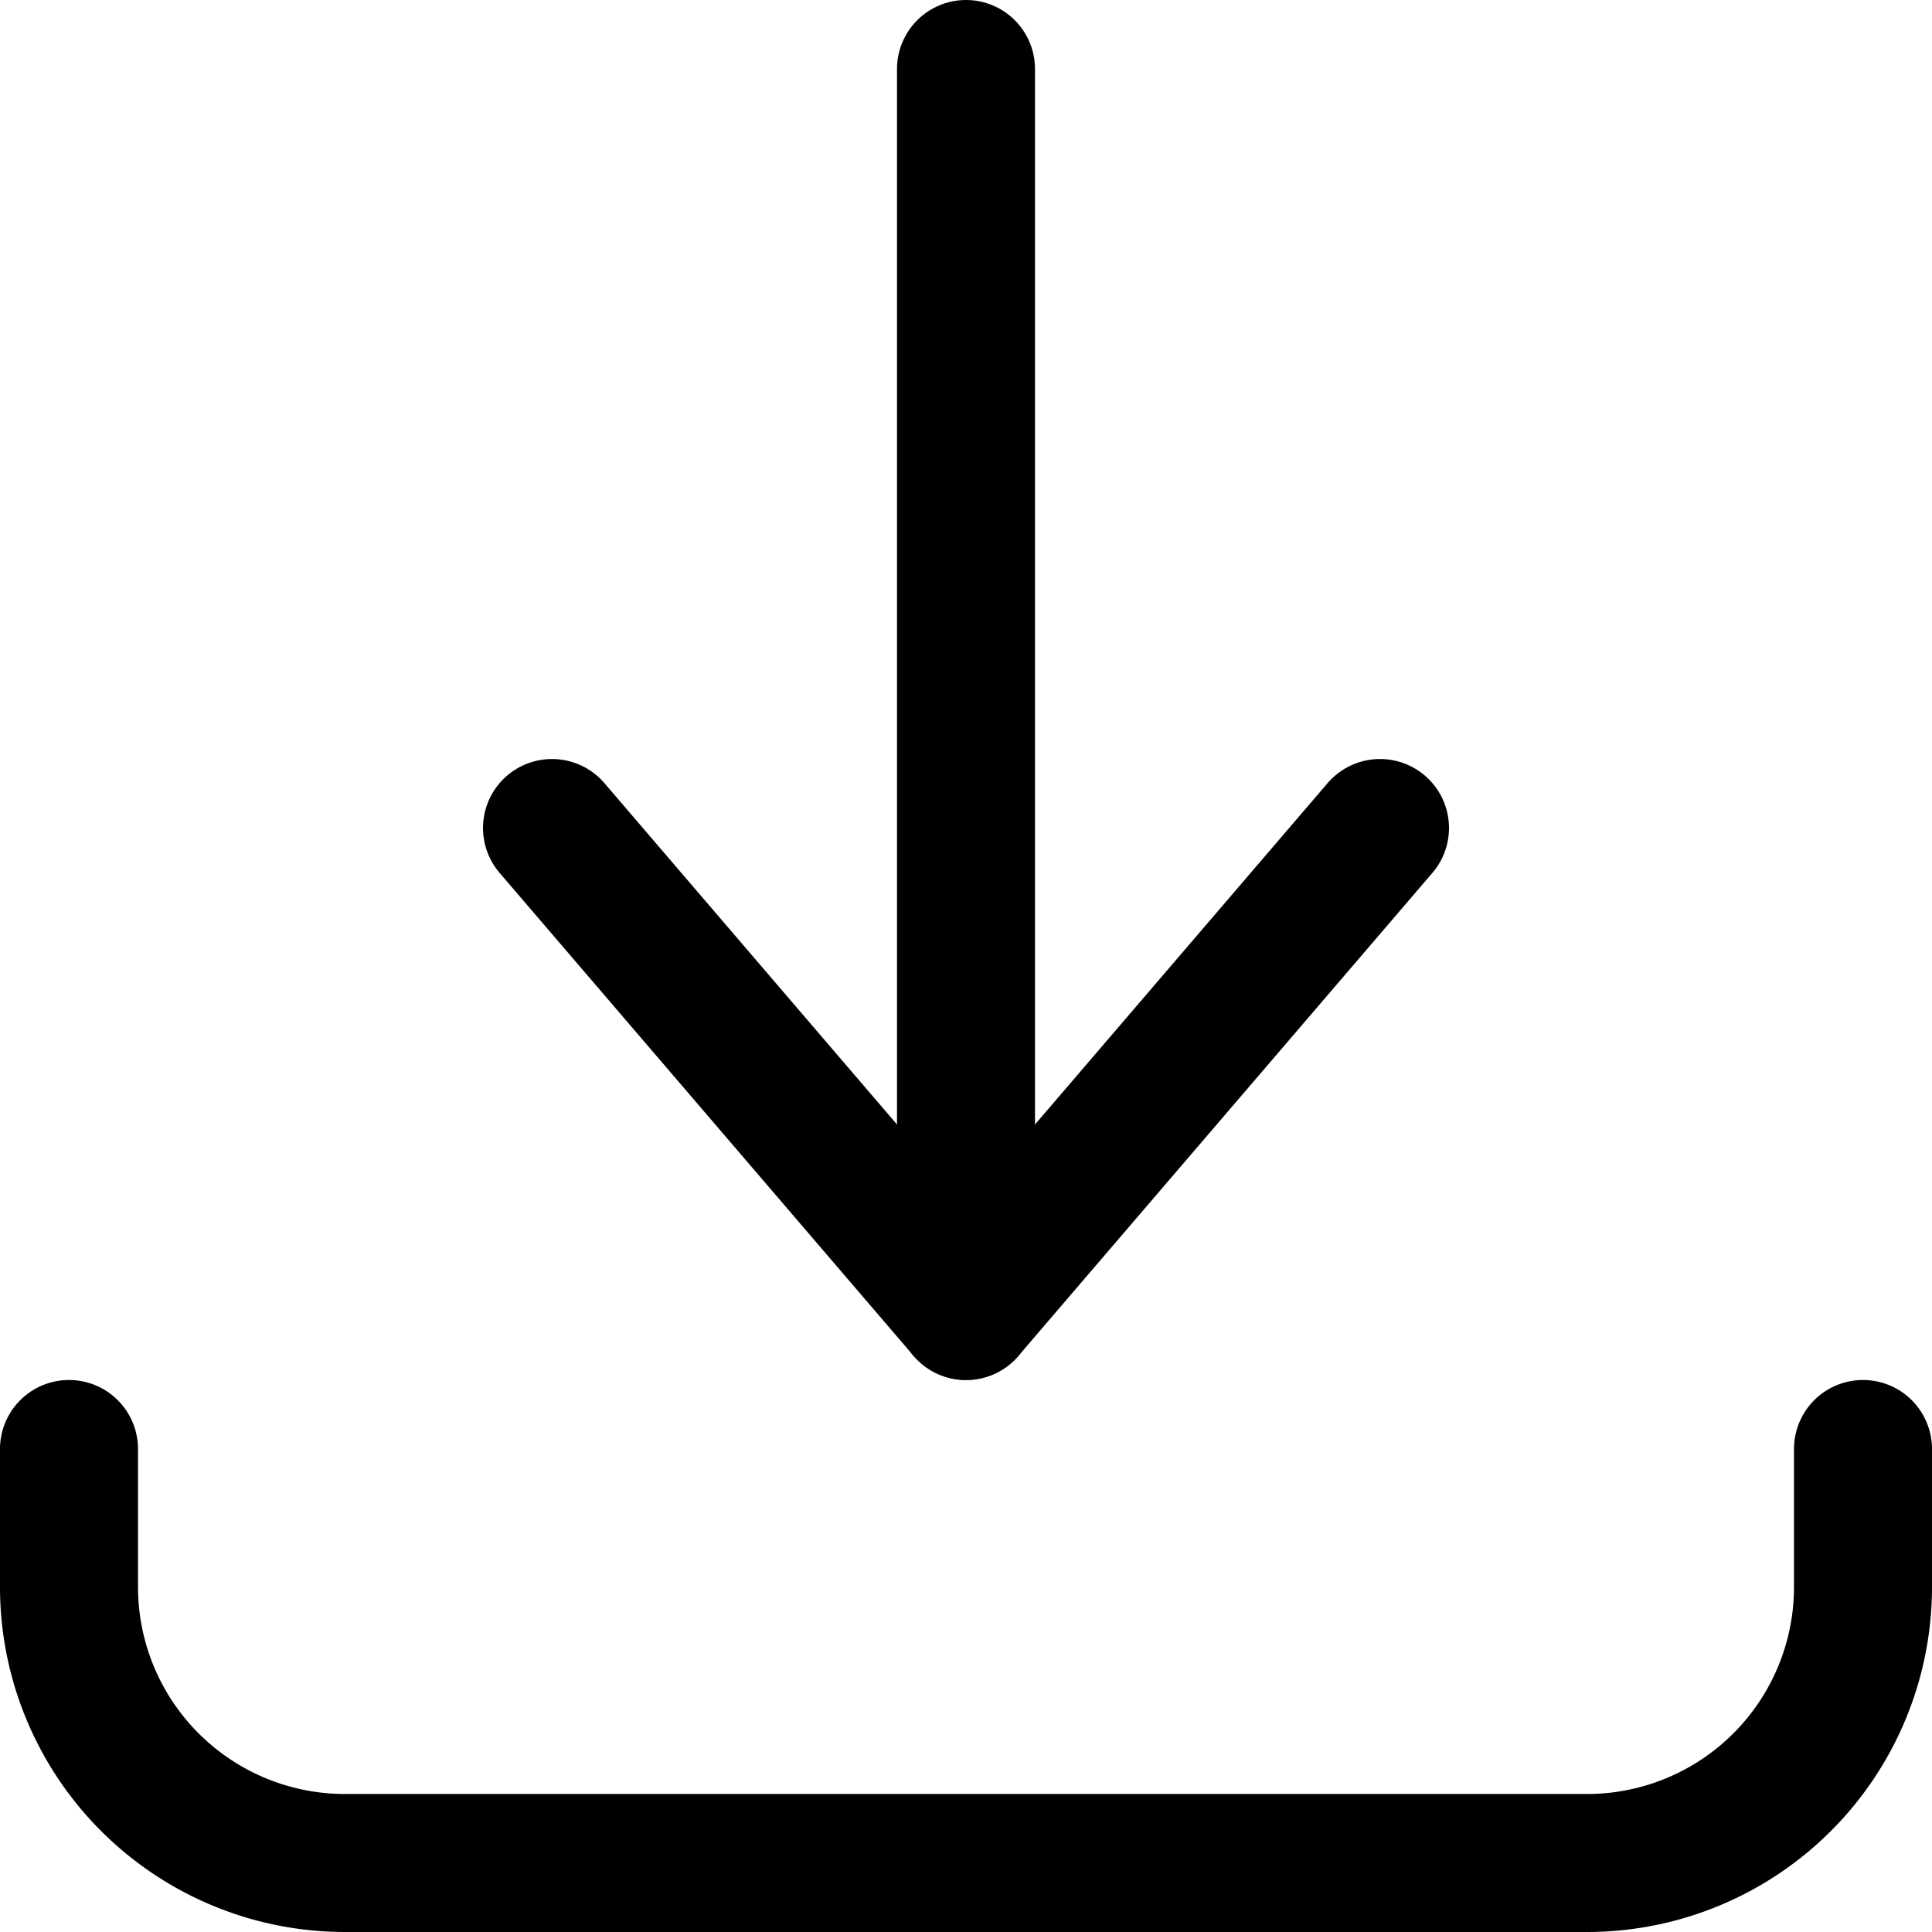
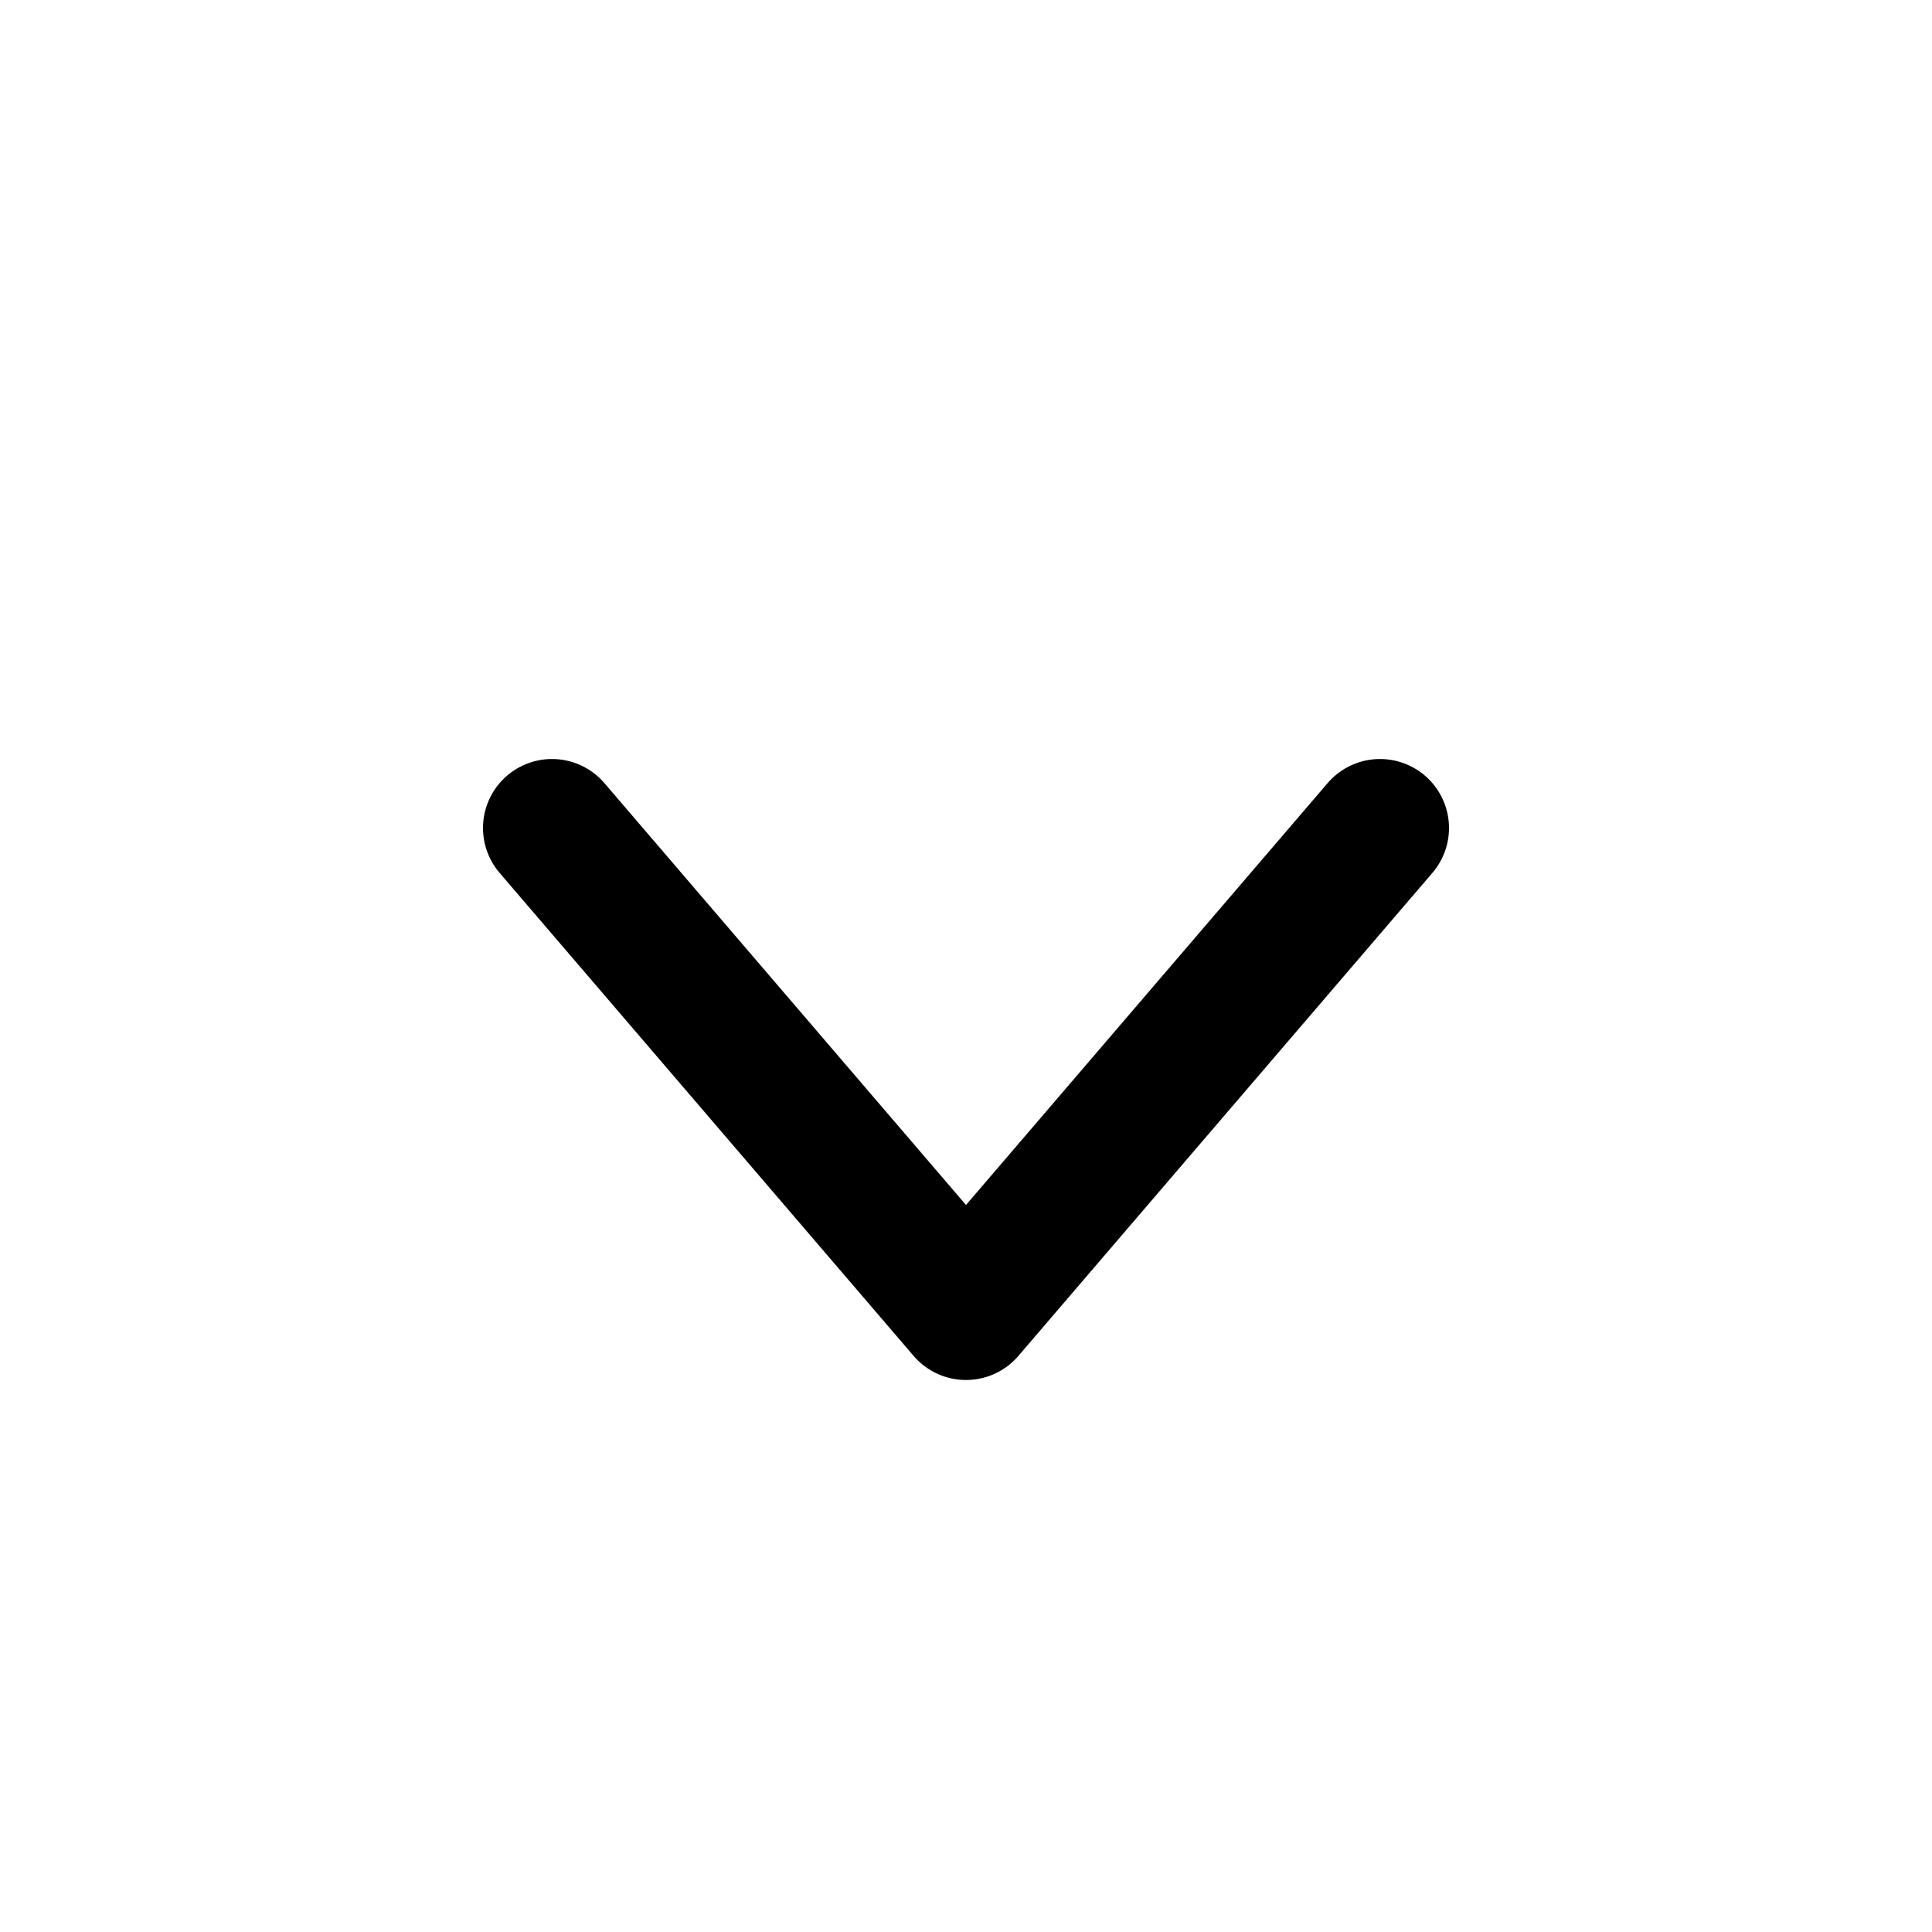
<svg xmlns="http://www.w3.org/2000/svg" viewBox="0 0 14 14">
  <g transform="matrix(1,0,0,1,0,0)">
    <g>
-       <path d="M.5,10.5v1a2,2,0,0,0,2,2h9a2,2,0,0,0,2-2v-1" style="fill: none;stroke: #000000;stroke-linecap: round;stroke-linejoin: round" />
      <polyline points="4 6 7 9.5 10 6" style="fill: none;stroke: #000000;stroke-linecap: round;stroke-linejoin: round" />
-       <line x1="7" y1="9.5" x2="7" y2="0.5" style="fill: none;stroke: #000000;stroke-linecap: round;stroke-linejoin: round" />
    </g>
  </g>
</svg>